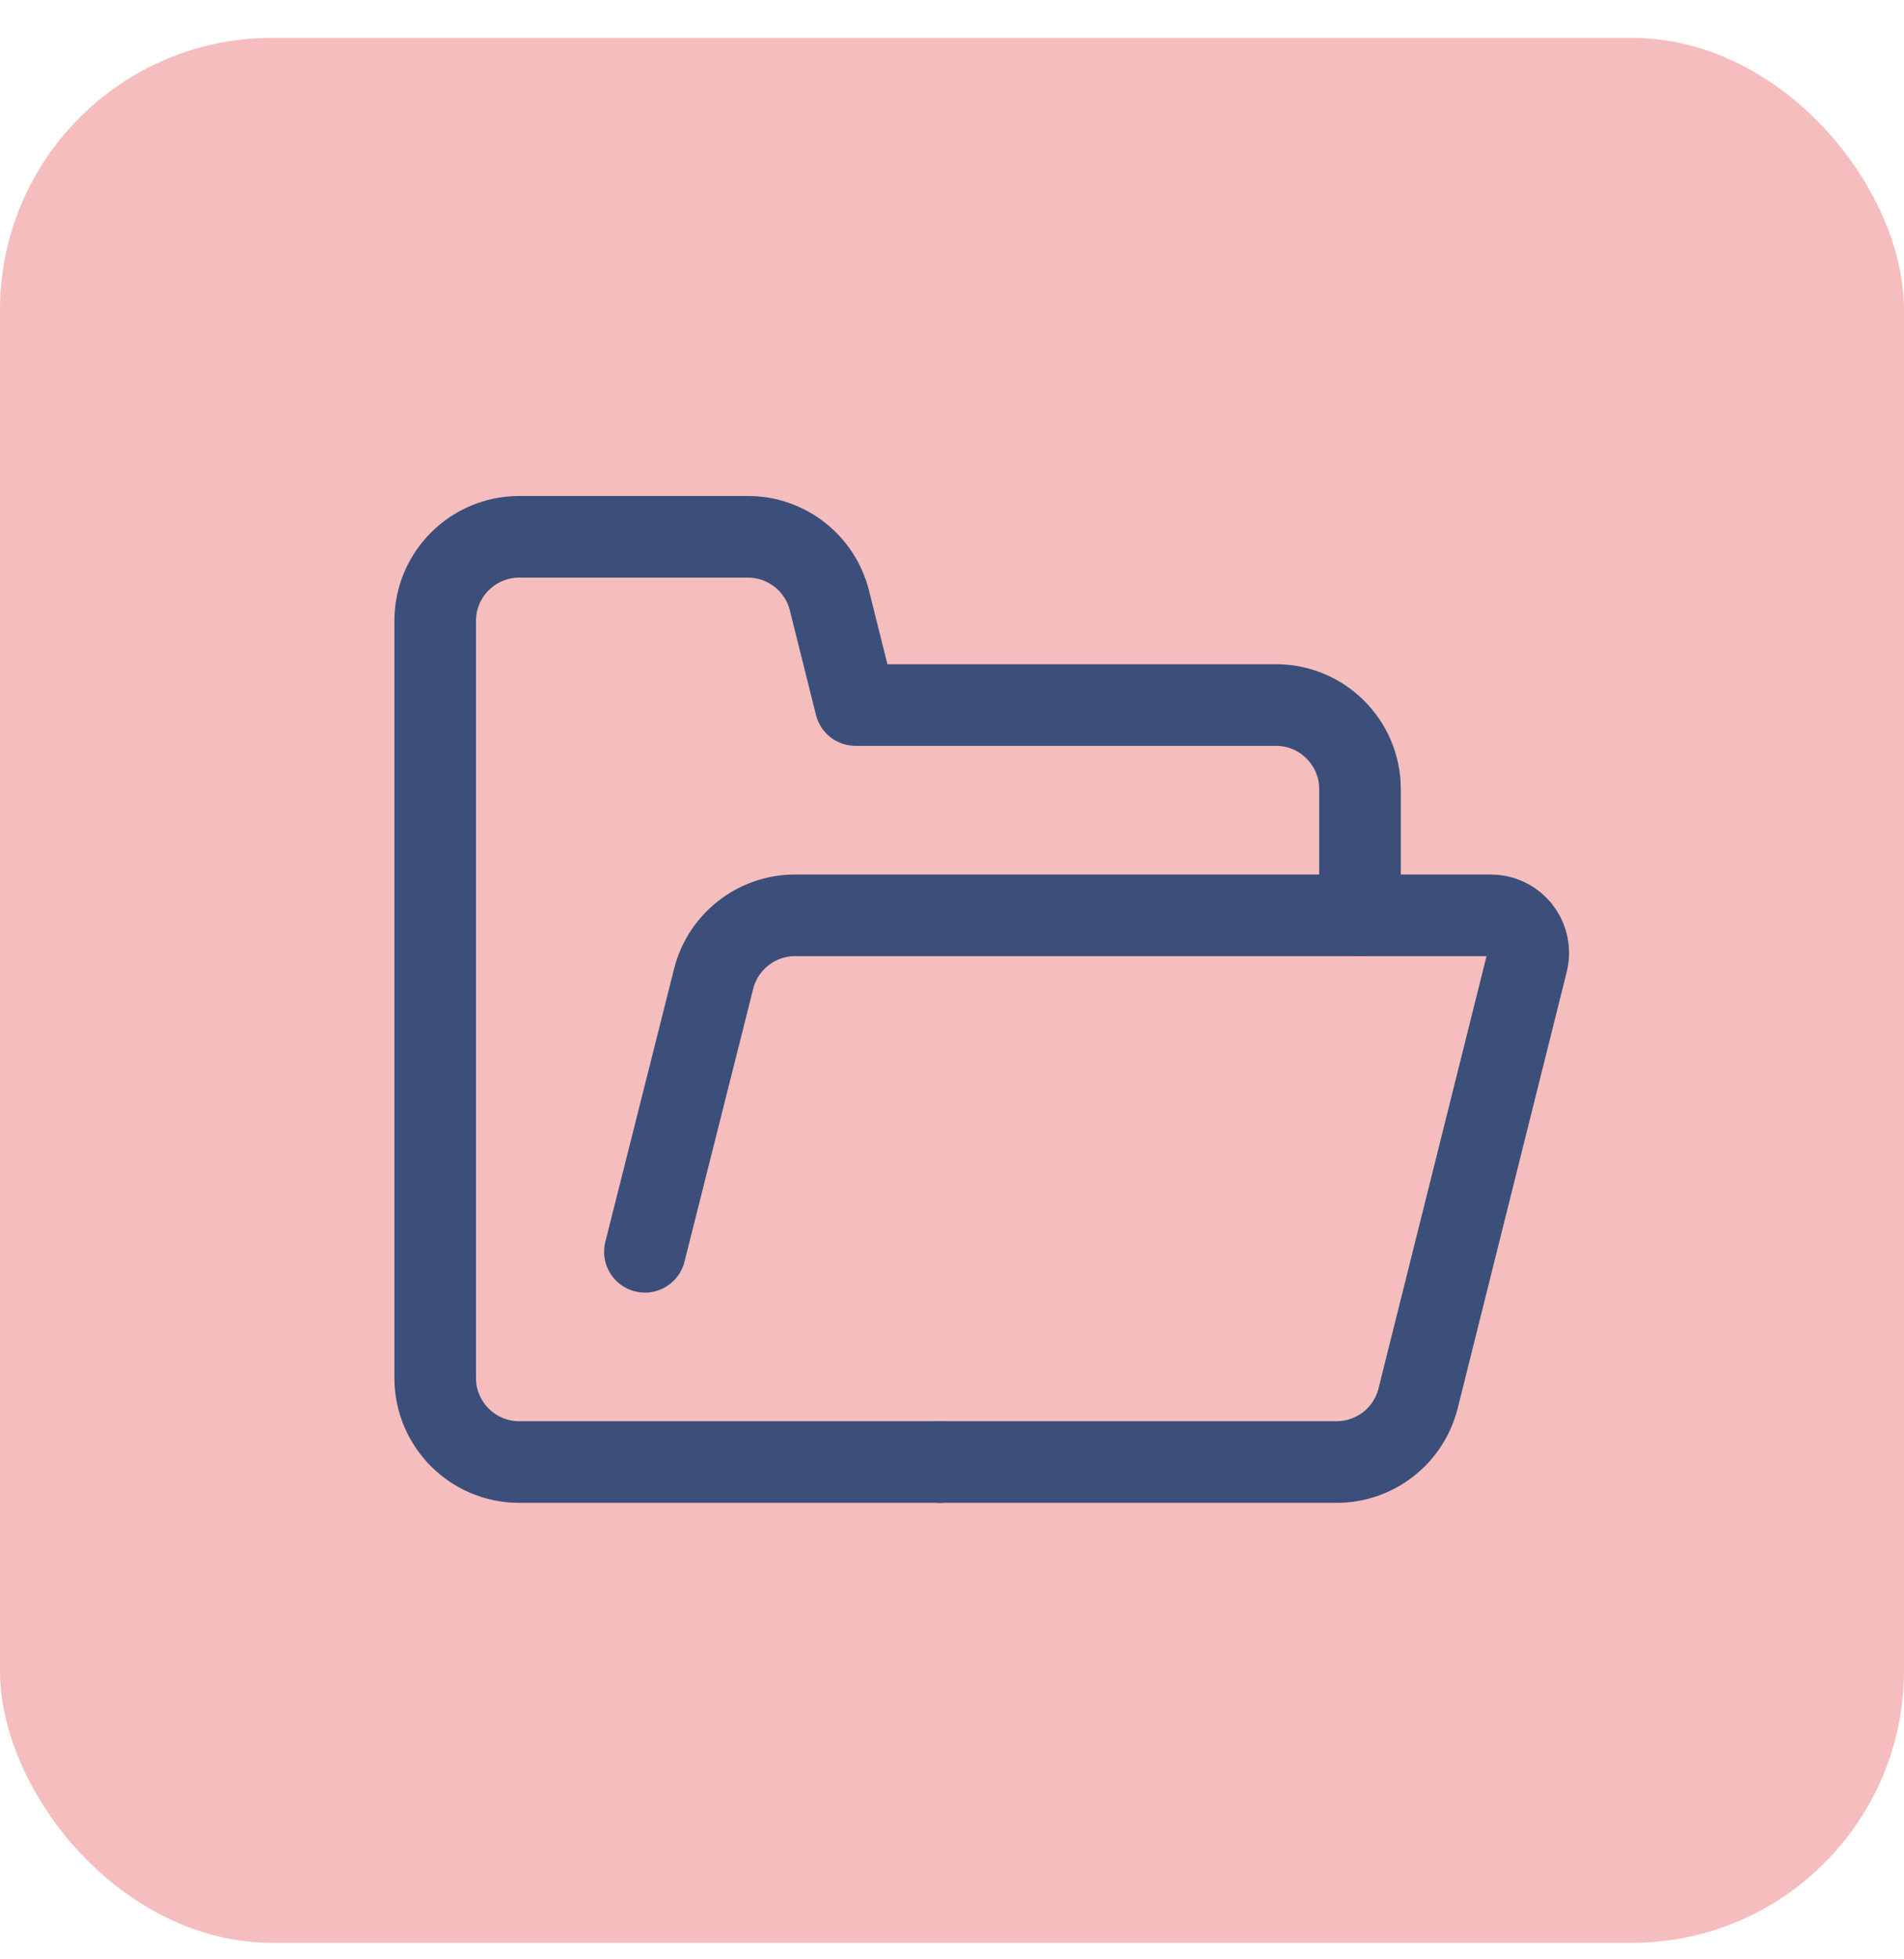
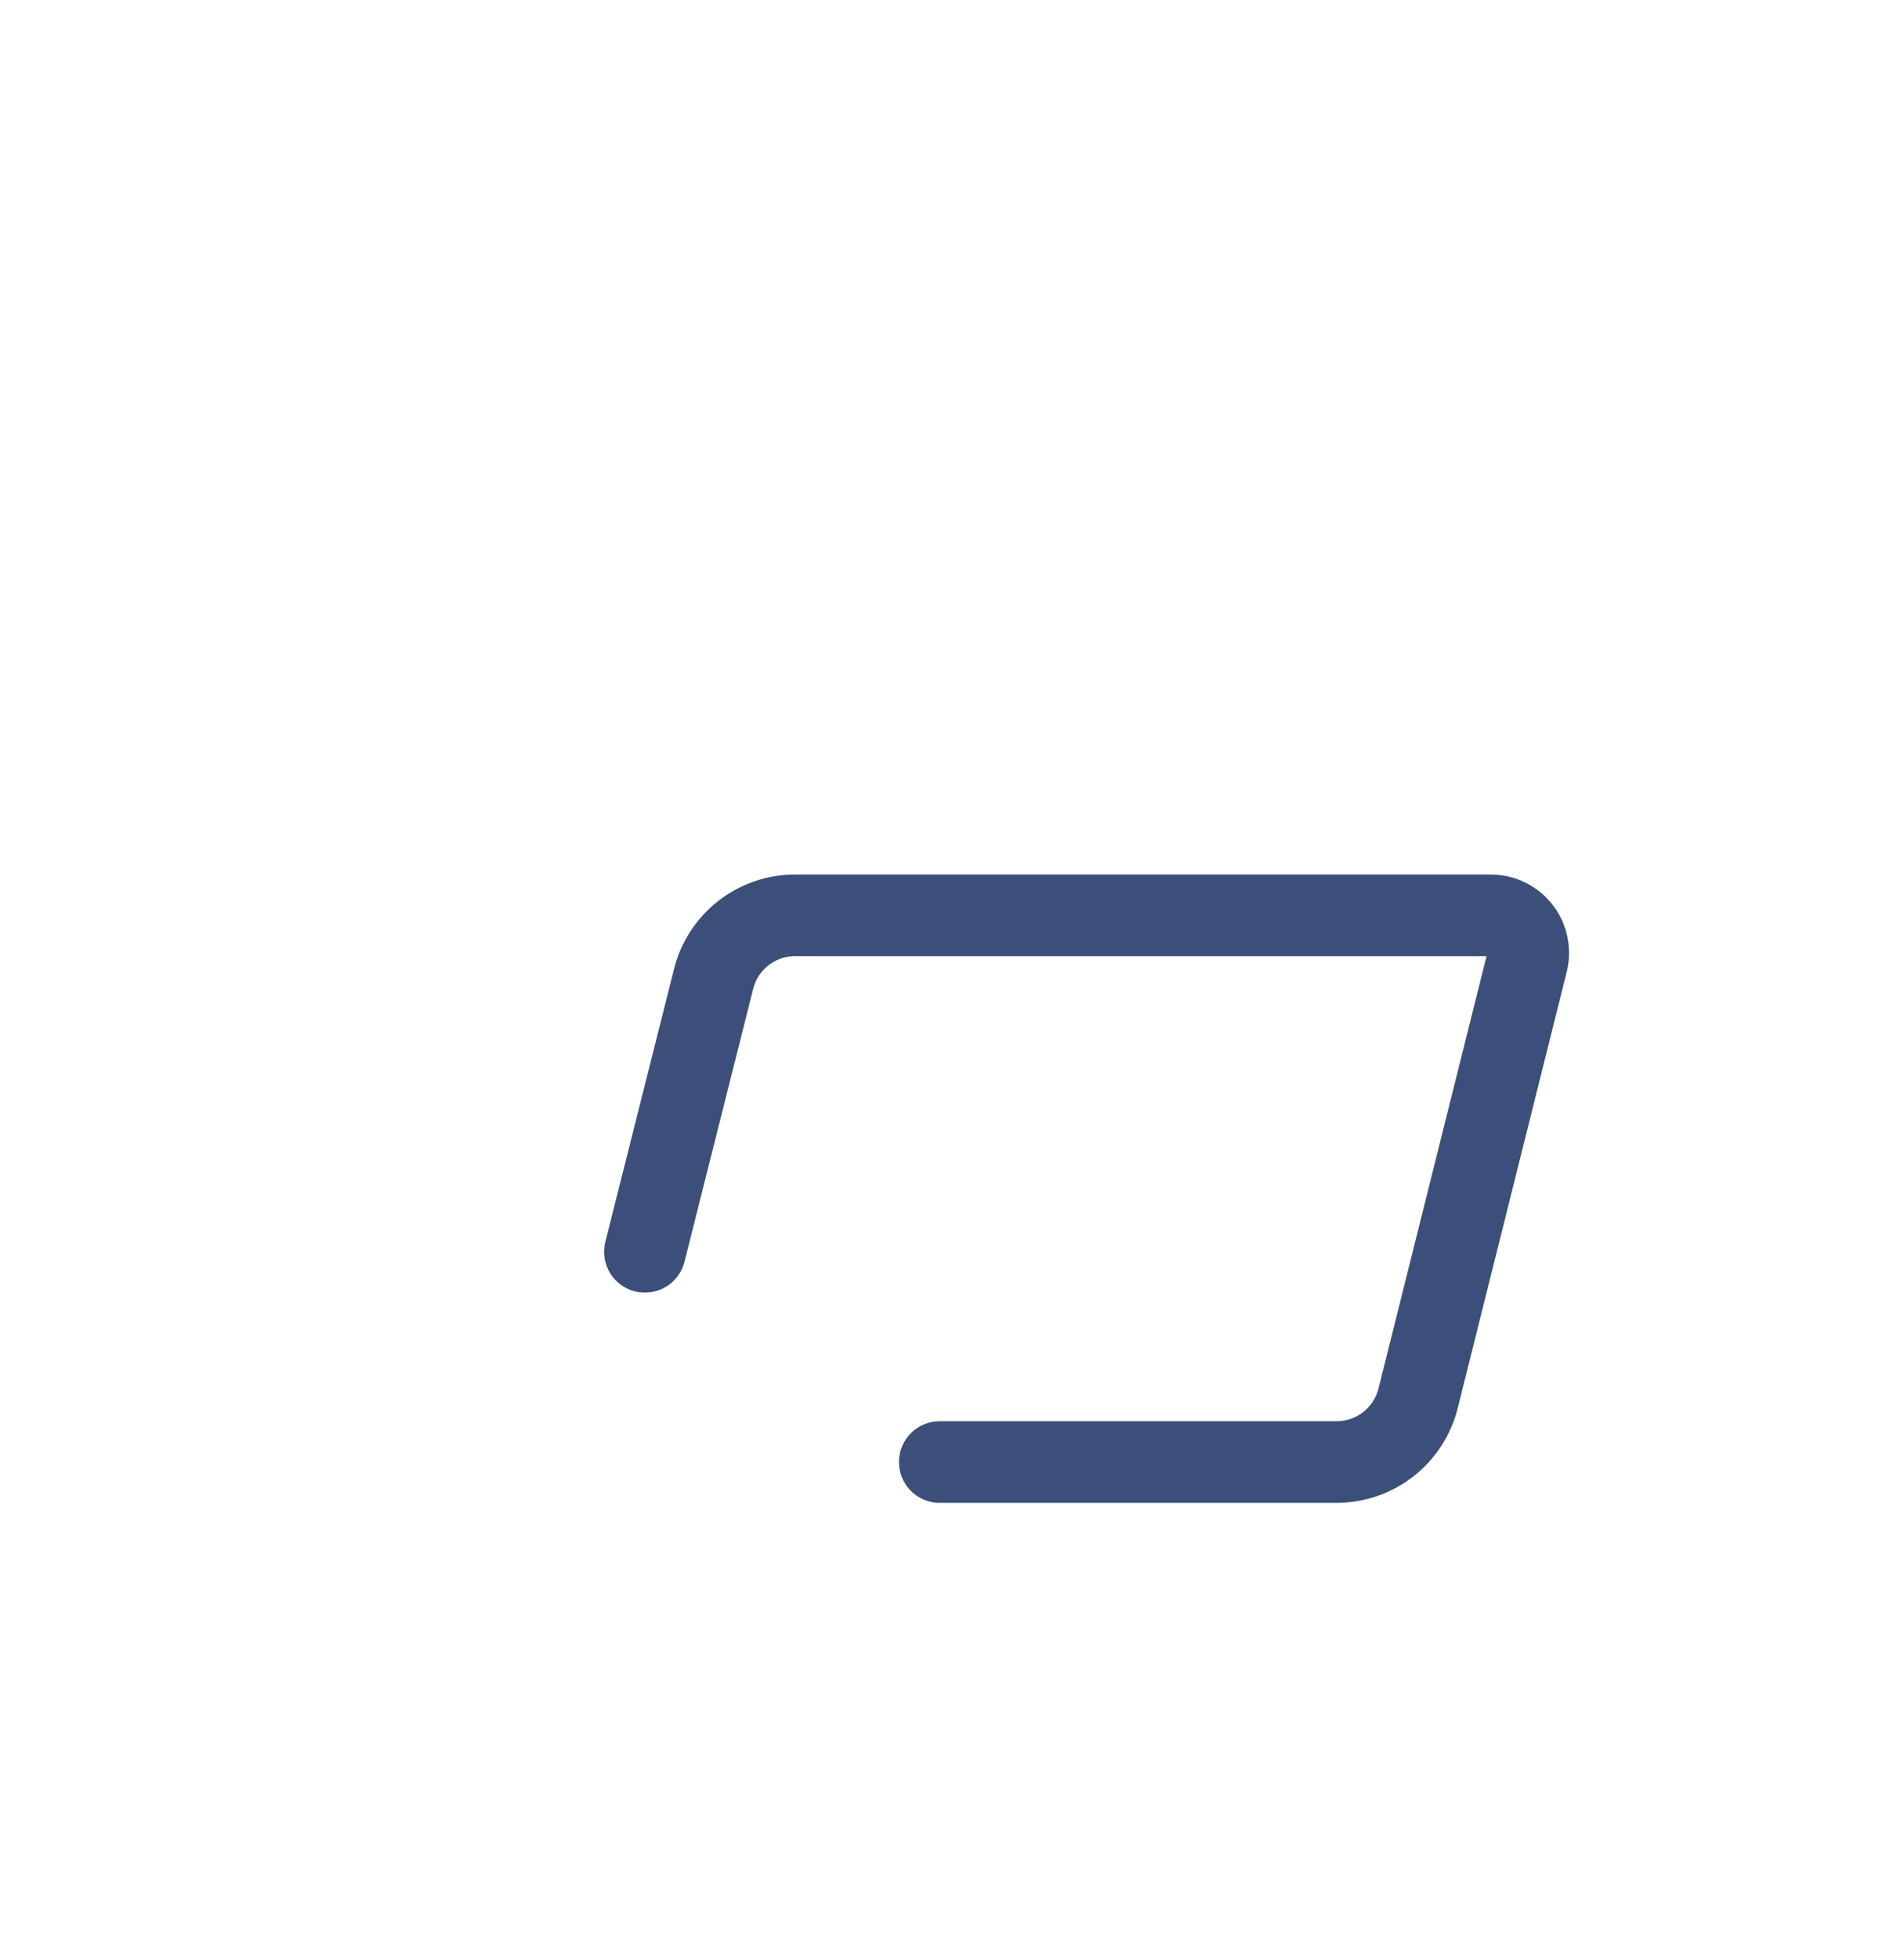
<svg xmlns="http://www.w3.org/2000/svg" width="35" height="36" viewBox="0 0 35 36" fill="none">
-   <rect y="0.696" width="35" height="35" rx="5" fill="#F5BDBD" />
-   <path d="M25 16.818V14.5C25 13.646 24.308 12.954 23.454 12.954H15.727L15.247 11.034C15.075 10.346 14.457 9.863 13.748 9.863H9.545C8.692 9.863 8 10.555 8 11.409V25.318C8 26.171 8.692 26.863 9.545 26.863H17.273" stroke="#3B4F7A" stroke-width="1.5" stroke-linecap="round" stroke-linejoin="round" />
  <path d="M17.275 26.863H24.568C25.278 26.863 25.896 26.381 26.068 25.693L28.073 17.673C28.086 17.618 28.093 17.562 28.093 17.506C28.093 17.126 27.785 16.818 27.405 16.818H14.616C13.908 16.818 13.29 17.299 13.118 17.986L11.855 23" stroke="#3B4F7A" stroke-width="1.5" stroke-linecap="round" stroke-linejoin="round" />
</svg>